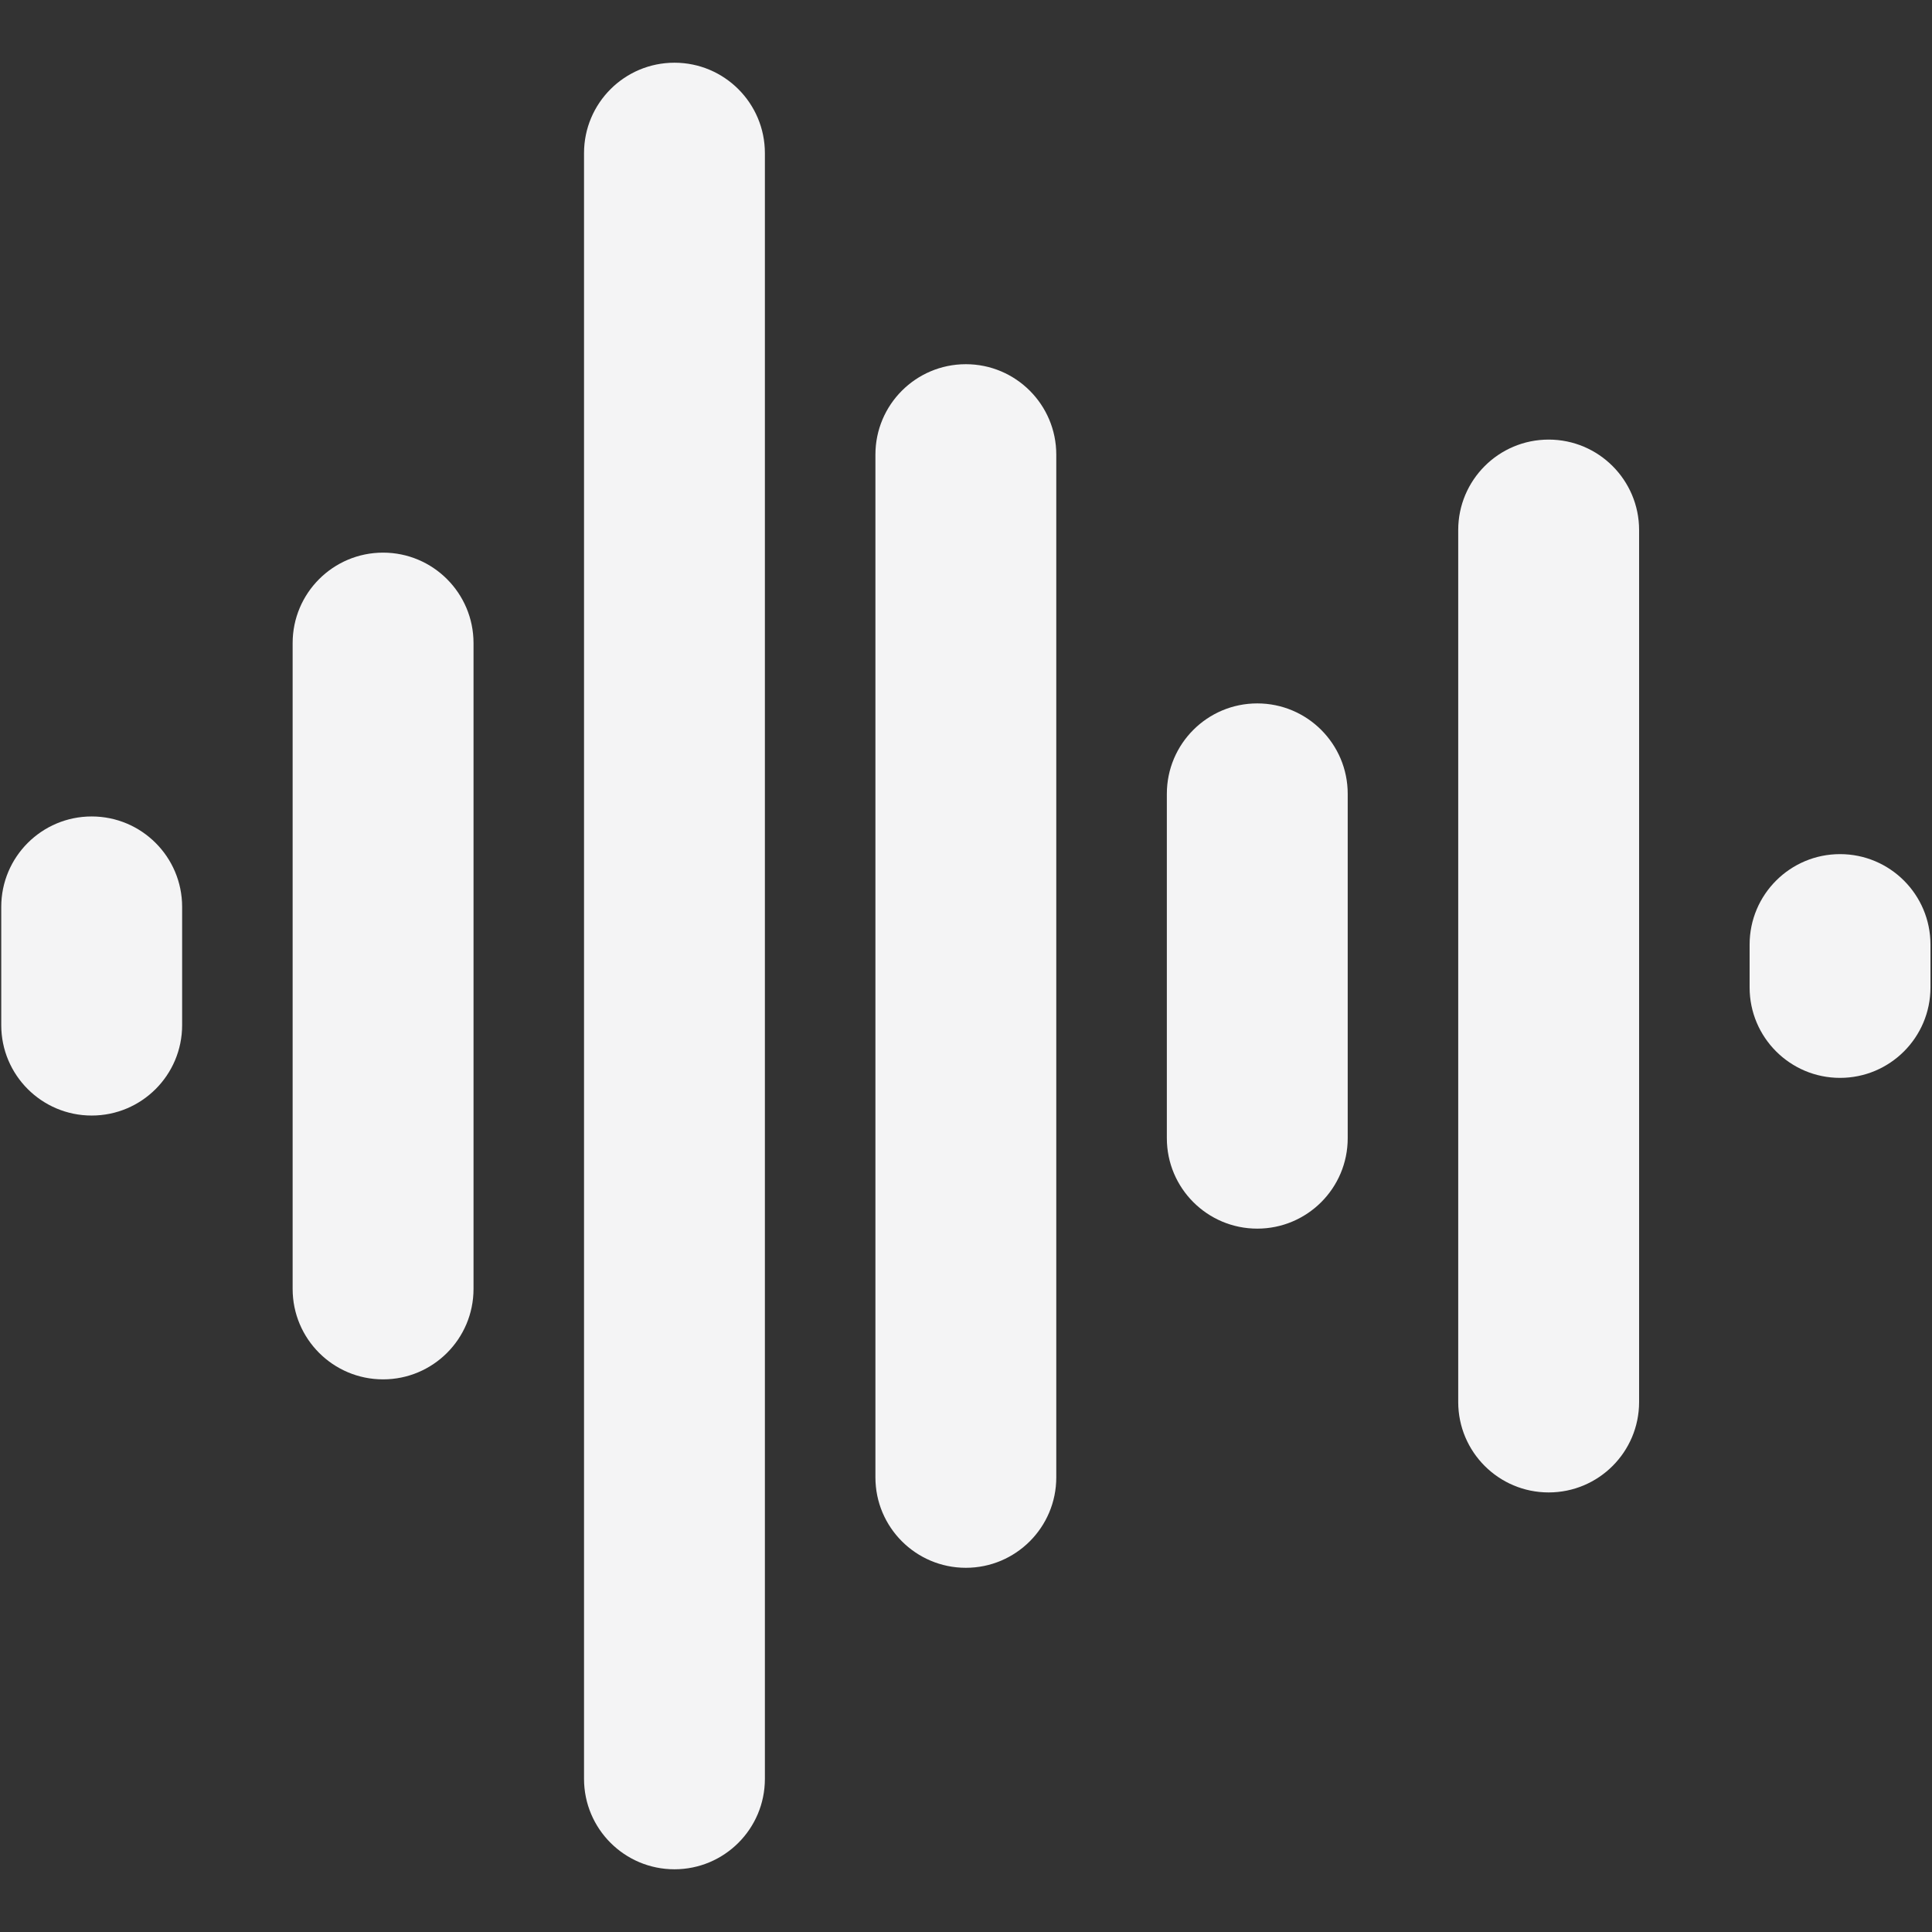
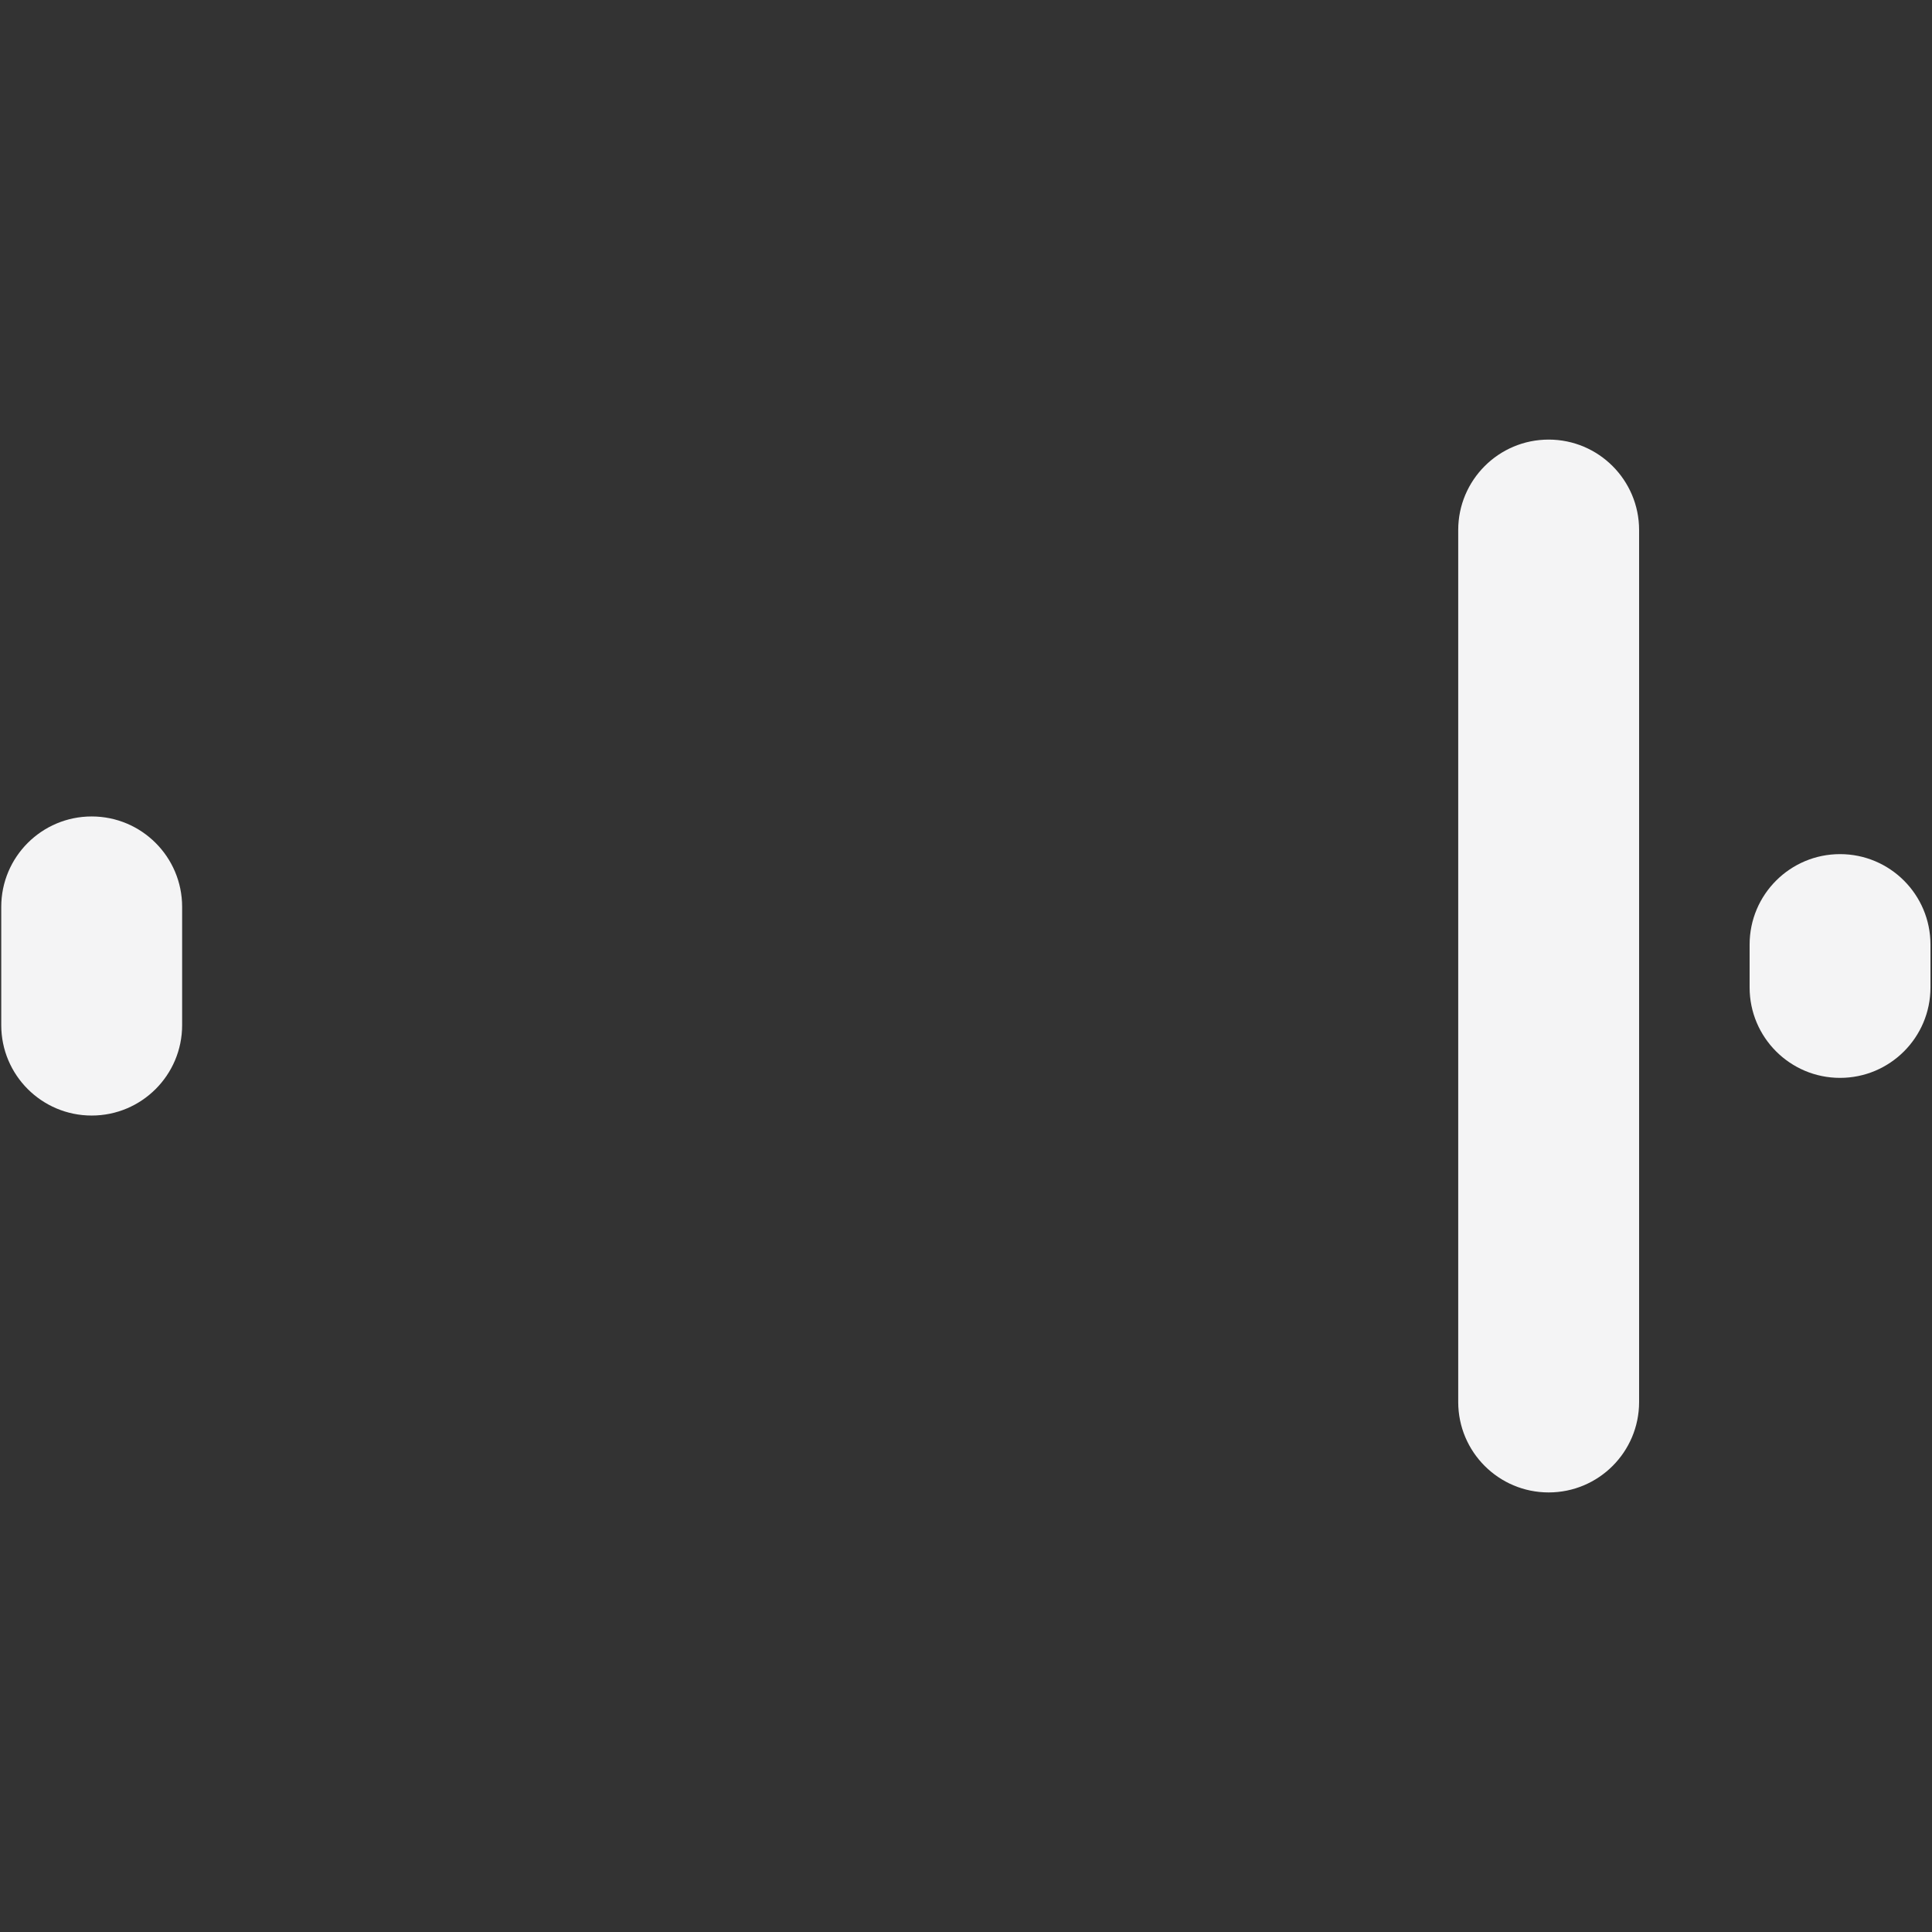
<svg xmlns="http://www.w3.org/2000/svg" width="500" zoomAndPan="magnify" viewBox="0 0 375 375" height="500" preserveAspectRatio="xMidYMid meet" version="1.0">
  <rect x="0" y="0" width="375" height="375" fill="#333333" stroke="none" />
  <defs>
    <clipPath id="2c05c73c96">
-       <path d="M 113 12.188 L 149 12.188 L 149 363 L 113 363 Z M 113 12.188 " clip-rule="nonzero" />
-     </clipPath>
+       </clipPath>
  </defs>
  <path fill="#f4f4f5" d="M 17.797 216.527 C 8.098 216.527 0.242 208.668 0.242 198.977 L 0.242 176.023 C 0.242 166.328 8.105 158.473 17.797 158.473 C 27.488 158.473 35.352 166.332 35.352 176.023 L 35.352 198.977 C 35.352 208.672 27.488 216.527 17.797 216.527 Z M 17.797 216.527 " fill-opacity="1" fill-rule="nonzero" />
-   <path fill="#f4f4f5" d="M 74.355 267.734 C 64.656 267.734 56.801 259.871 56.801 250.18 L 56.801 124.82 C 56.801 115.121 64.664 107.266 74.355 107.266 C 84.047 107.266 91.91 115.129 91.91 124.82 L 91.91 250.18 C 91.91 259.879 84.047 267.734 74.355 267.734 Z M 74.355 267.734 " fill-opacity="1" fill-rule="nonzero" />
  <g clip-path="url(#2c05c73c96)">
-     <path fill="#f4f4f5" d="M 130.914 362.828 C 121.215 362.828 113.359 354.965 113.359 345.273 L 113.359 29.727 C 113.359 20.027 121.223 12.172 130.914 12.172 C 140.605 12.172 148.465 20.035 148.465 29.727 L 148.465 345.273 C 148.465 354.973 140.605 362.828 130.914 362.828 Z M 130.914 362.828 " fill-opacity="1" fill-rule="nonzero" />
-   </g>
-   <path fill="#f4f4f5" d="M 187.473 304.309 C 177.773 304.309 169.918 296.445 169.918 286.758 L 169.918 88.242 C 169.918 78.547 177.781 70.691 187.473 70.691 C 197.16 70.691 205.023 78.555 205.023 88.242 L 205.023 286.758 C 205.023 296.453 197.16 304.309 187.473 304.309 Z M 187.473 304.309 " fill-opacity="1" fill-rule="nonzero" />
-   <path fill="#f4f4f5" d="M 244.035 238.477 C 234.336 238.477 226.484 230.613 226.484 220.926 L 226.484 154.082 C 226.484 144.387 234.344 136.531 244.035 136.531 C 253.727 136.531 261.59 144.391 261.59 154.082 L 261.59 220.926 C 261.59 230.621 253.727 238.477 244.035 238.477 Z M 244.035 238.477 " fill-opacity="1" fill-rule="nonzero" />
+     </g>
  <path fill="#f4f4f5" d="M 300.594 289.68 C 290.895 289.68 283.039 281.82 283.039 272.129 L 283.039 102.879 C 283.039 93.18 290.902 85.324 300.594 85.324 C 310.285 85.324 318.148 93.188 318.148 102.879 L 318.148 272.129 C 318.148 281.828 310.285 289.68 300.594 289.68 Z M 300.594 289.68 " fill-opacity="1" fill-rule="nonzero" />
  <path fill="#f4f4f5" d="M 357.152 209.215 C 347.453 209.215 339.598 201.352 339.598 191.66 L 339.598 183.34 C 339.598 173.641 347.461 165.785 357.152 165.785 C 366.844 165.785 374.703 173.648 374.703 183.34 L 374.703 191.66 C 374.703 201.359 366.844 209.215 357.152 209.215 Z M 357.152 209.215 " fill-opacity="1" fill-rule="nonzero" />
</svg>